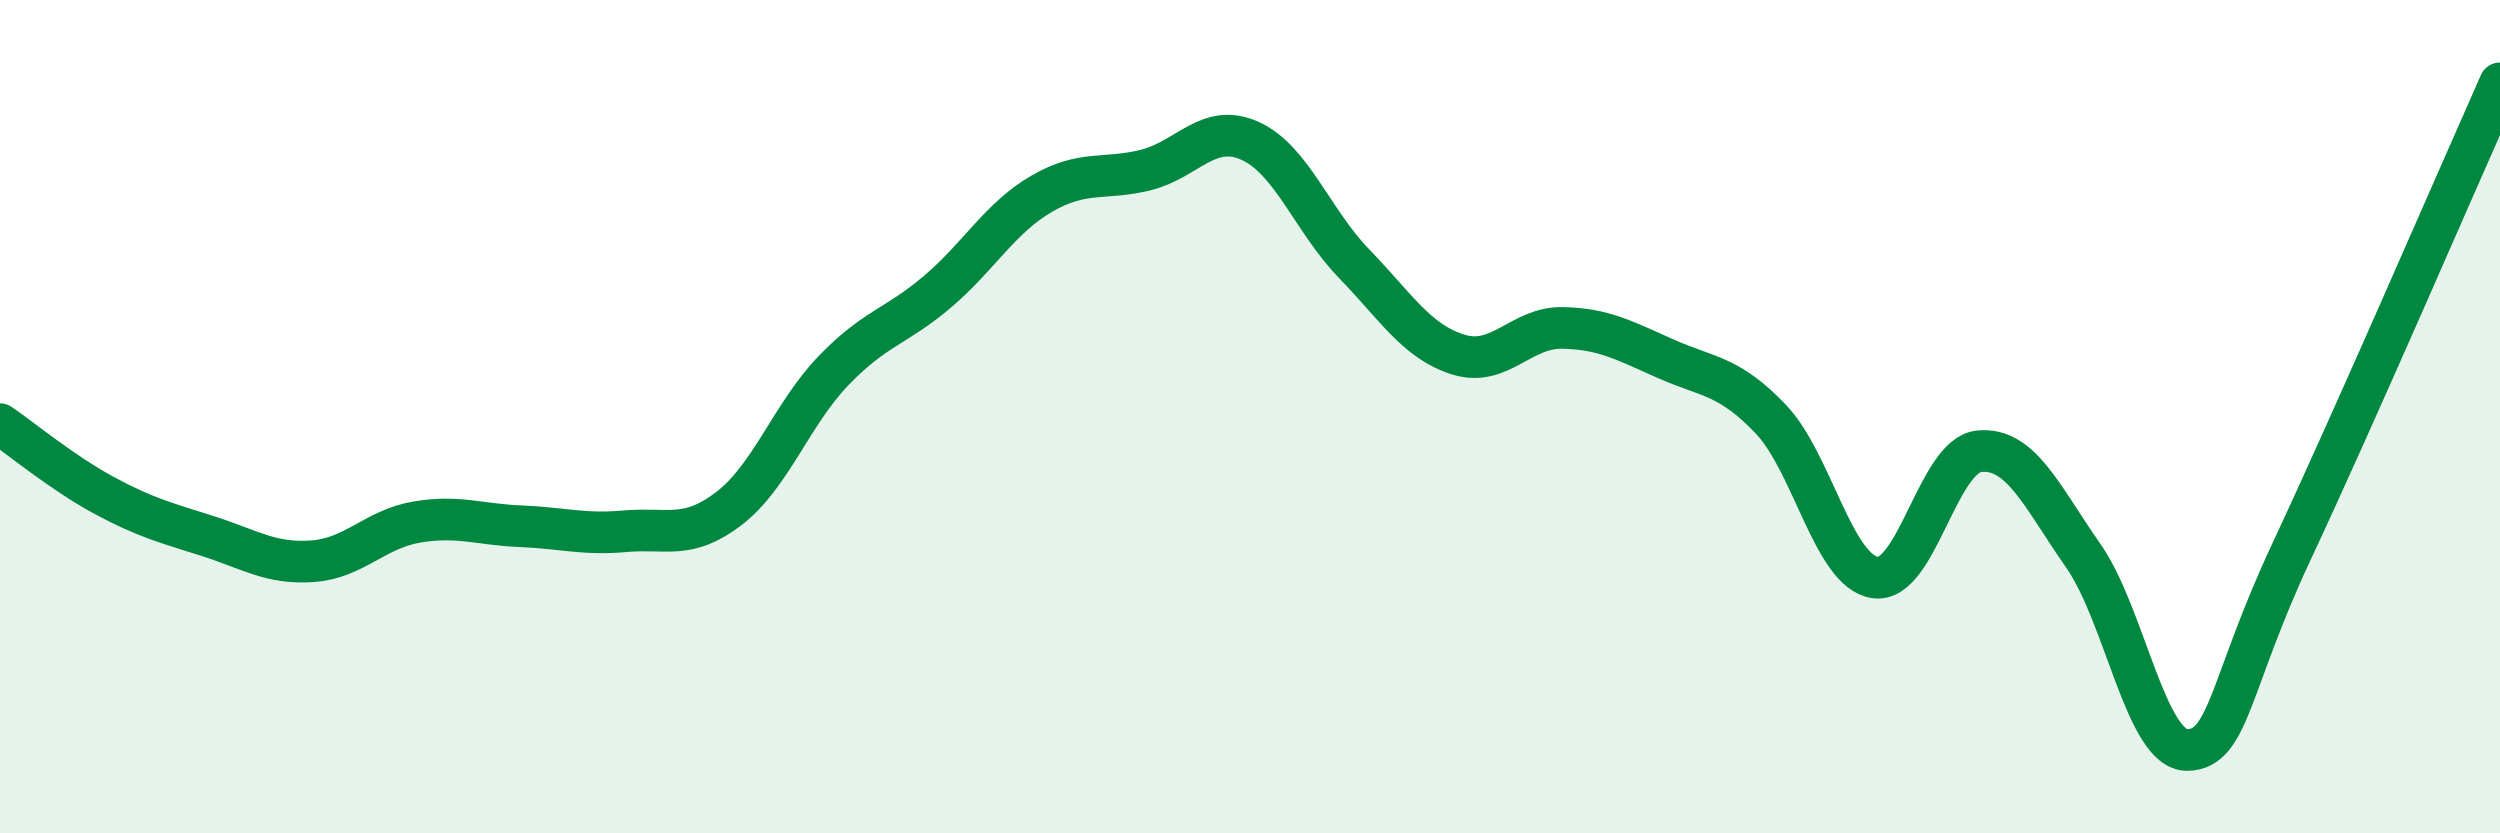
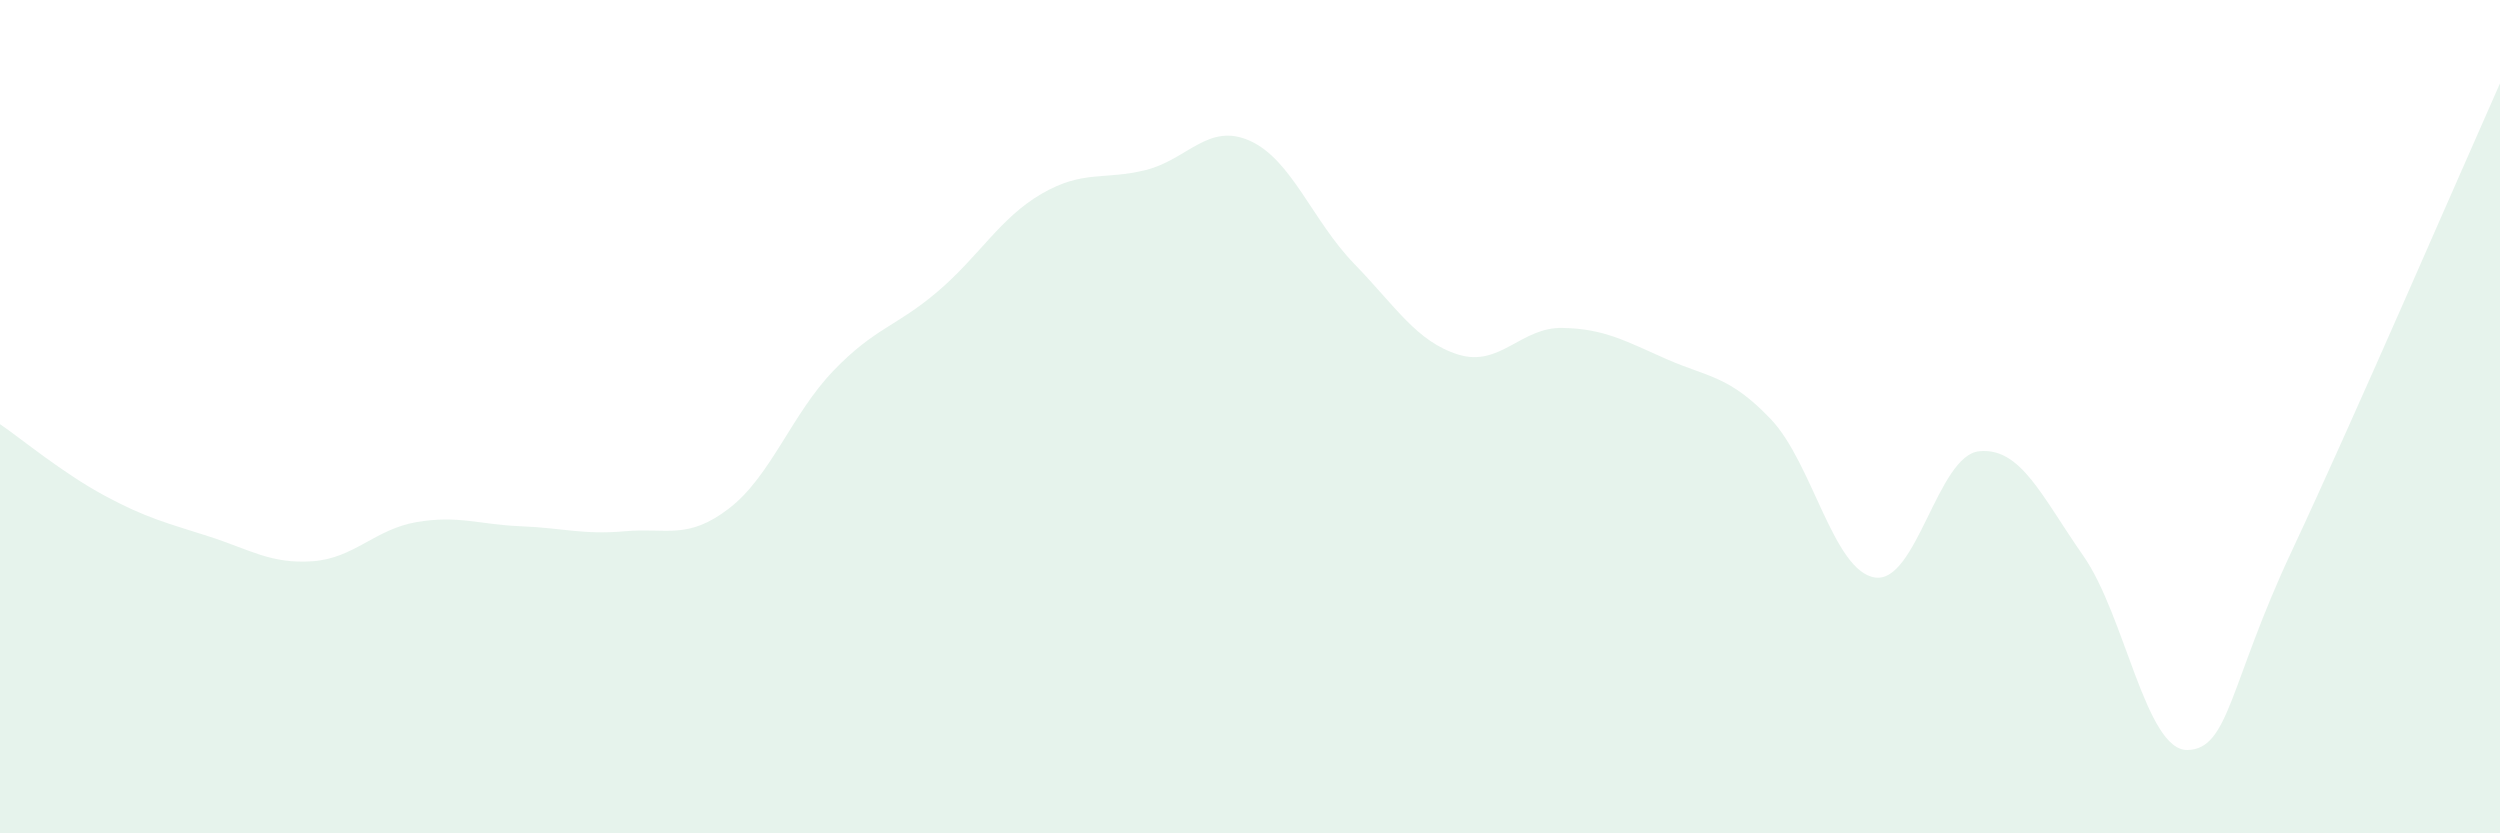
<svg xmlns="http://www.w3.org/2000/svg" width="60" height="20" viewBox="0 0 60 20">
  <path d="M 0,10.18 C 0.5,10.52 1.5,11.35 2.5,11.89 C 3.5,12.43 4,12.55 5,12.87 C 6,13.19 6.5,13.54 7.5,13.47 C 8.5,13.4 9,12.7 10,12.53 C 11,12.36 11.5,12.59 12.5,12.63 C 13.5,12.67 14,12.84 15,12.75 C 16,12.66 16.5,12.97 17.5,12.2 C 18.5,11.43 19,9.94 20,8.9 C 21,7.86 21.5,7.85 22.5,7 C 23.5,6.15 24,5.23 25,4.65 C 26,4.07 26.5,4.33 27.5,4.08 C 28.5,3.83 29,2.93 30,3.38 C 31,3.83 31.5,5.3 32.5,6.33 C 33.5,7.36 34,8.2 35,8.51 C 36,8.82 36.5,7.85 37.5,7.87 C 38.5,7.89 39,8.18 40,8.62 C 41,9.06 41.5,9.01 42.5,10.06 C 43.5,11.11 44,13.71 45,13.86 C 46,14.01 46.5,10.93 47.5,10.83 C 48.5,10.73 49,11.91 50,13.34 C 51,14.77 51.5,18.02 52.5,18 C 53.5,17.98 53.5,16.43 55,13.23 C 56.5,10.03 59,4.25 60,2L60 20L0 20Z" fill="#008740" opacity="0.1" stroke-linecap="round" stroke-linejoin="round" />
-   <path d="M 0,10.18 C 0.5,10.52 1.5,11.35 2.5,11.89 C 3.5,12.43 4,12.55 5,12.87 C 6,13.19 6.5,13.54 7.5,13.47 C 8.5,13.4 9,12.7 10,12.53 C 11,12.36 11.5,12.59 12.5,12.63 C 13.5,12.67 14,12.84 15,12.75 C 16,12.66 16.5,12.97 17.5,12.2 C 18.5,11.43 19,9.94 20,8.9 C 21,7.86 21.5,7.85 22.5,7 C 23.5,6.15 24,5.23 25,4.65 C 26,4.07 26.5,4.33 27.5,4.08 C 28.5,3.83 29,2.93 30,3.38 C 31,3.83 31.5,5.3 32.5,6.33 C 33.5,7.36 34,8.2 35,8.51 C 36,8.82 36.5,7.85 37.5,7.87 C 38.5,7.89 39,8.18 40,8.62 C 41,9.06 41.5,9.01 42.5,10.06 C 43.5,11.11 44,13.71 45,13.86 C 46,14.01 46.5,10.93 47.5,10.83 C 48.5,10.73 49,11.91 50,13.34 C 51,14.77 51.5,18.02 52.5,18 C 53.5,17.98 53.5,16.43 55,13.23 C 56.5,10.03 59,4.25 60,2" stroke="#008740" stroke-width="1" fill="none" stroke-linecap="round" stroke-linejoin="round" />
</svg>